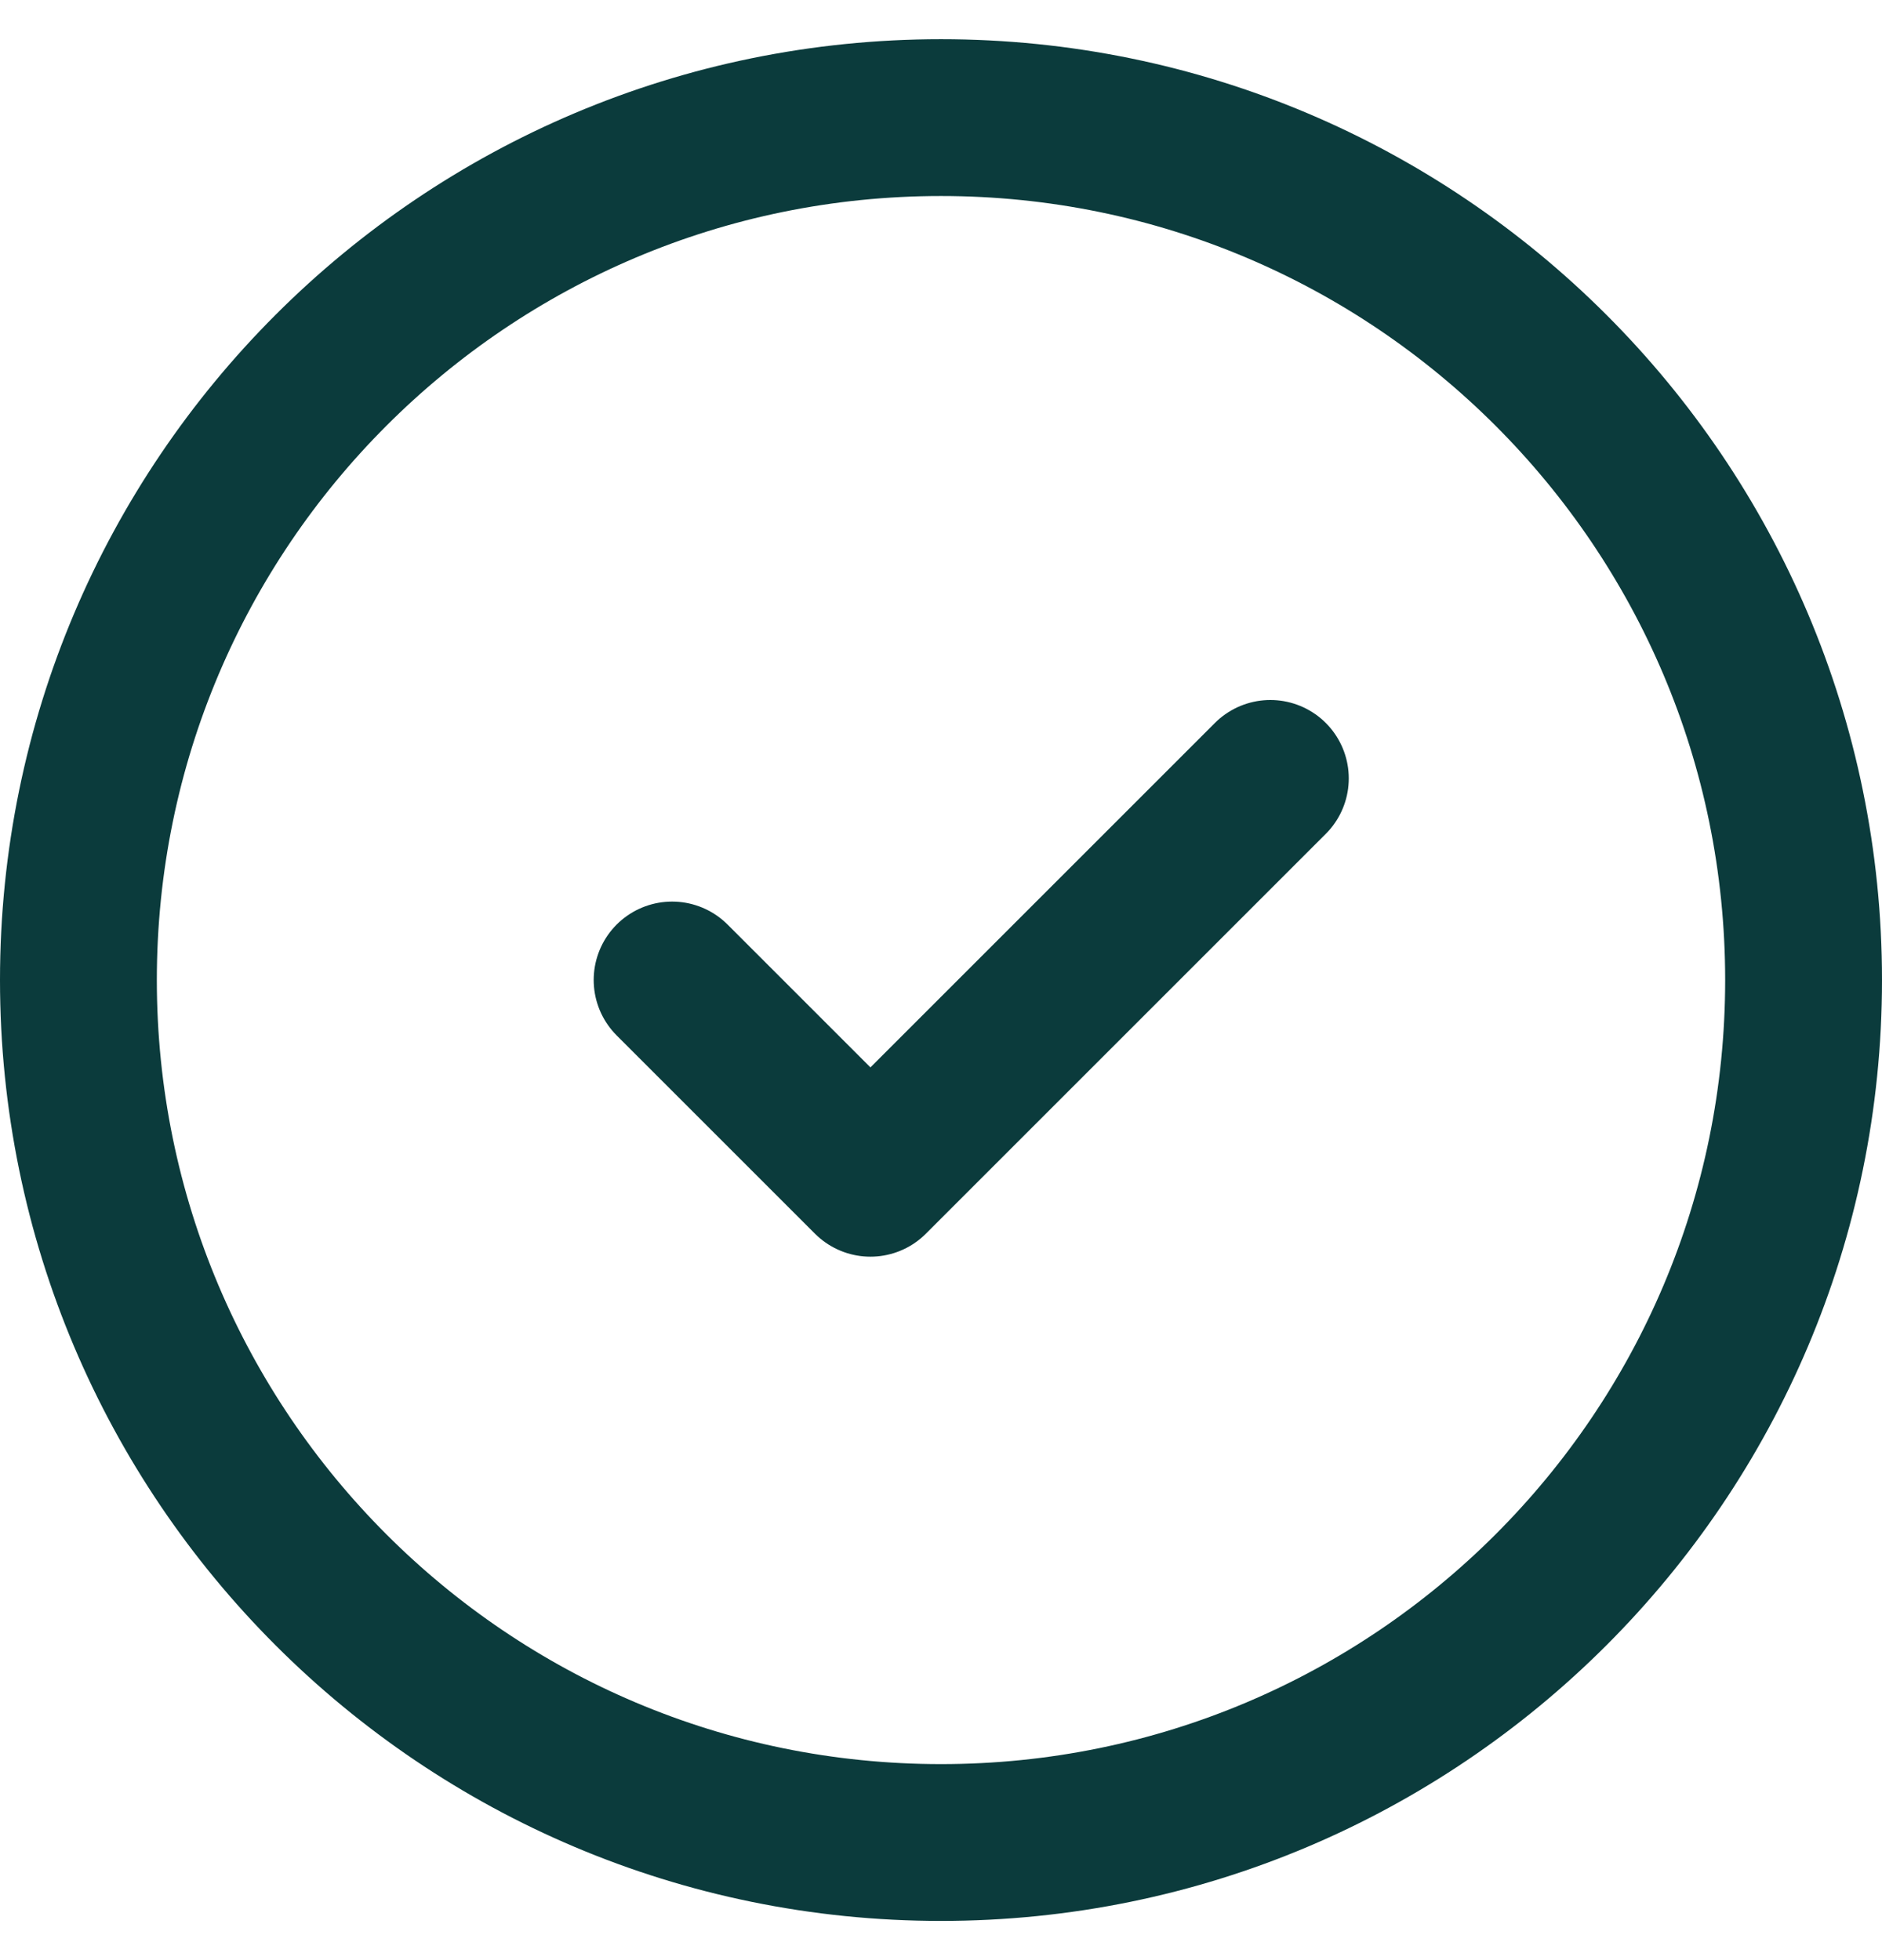
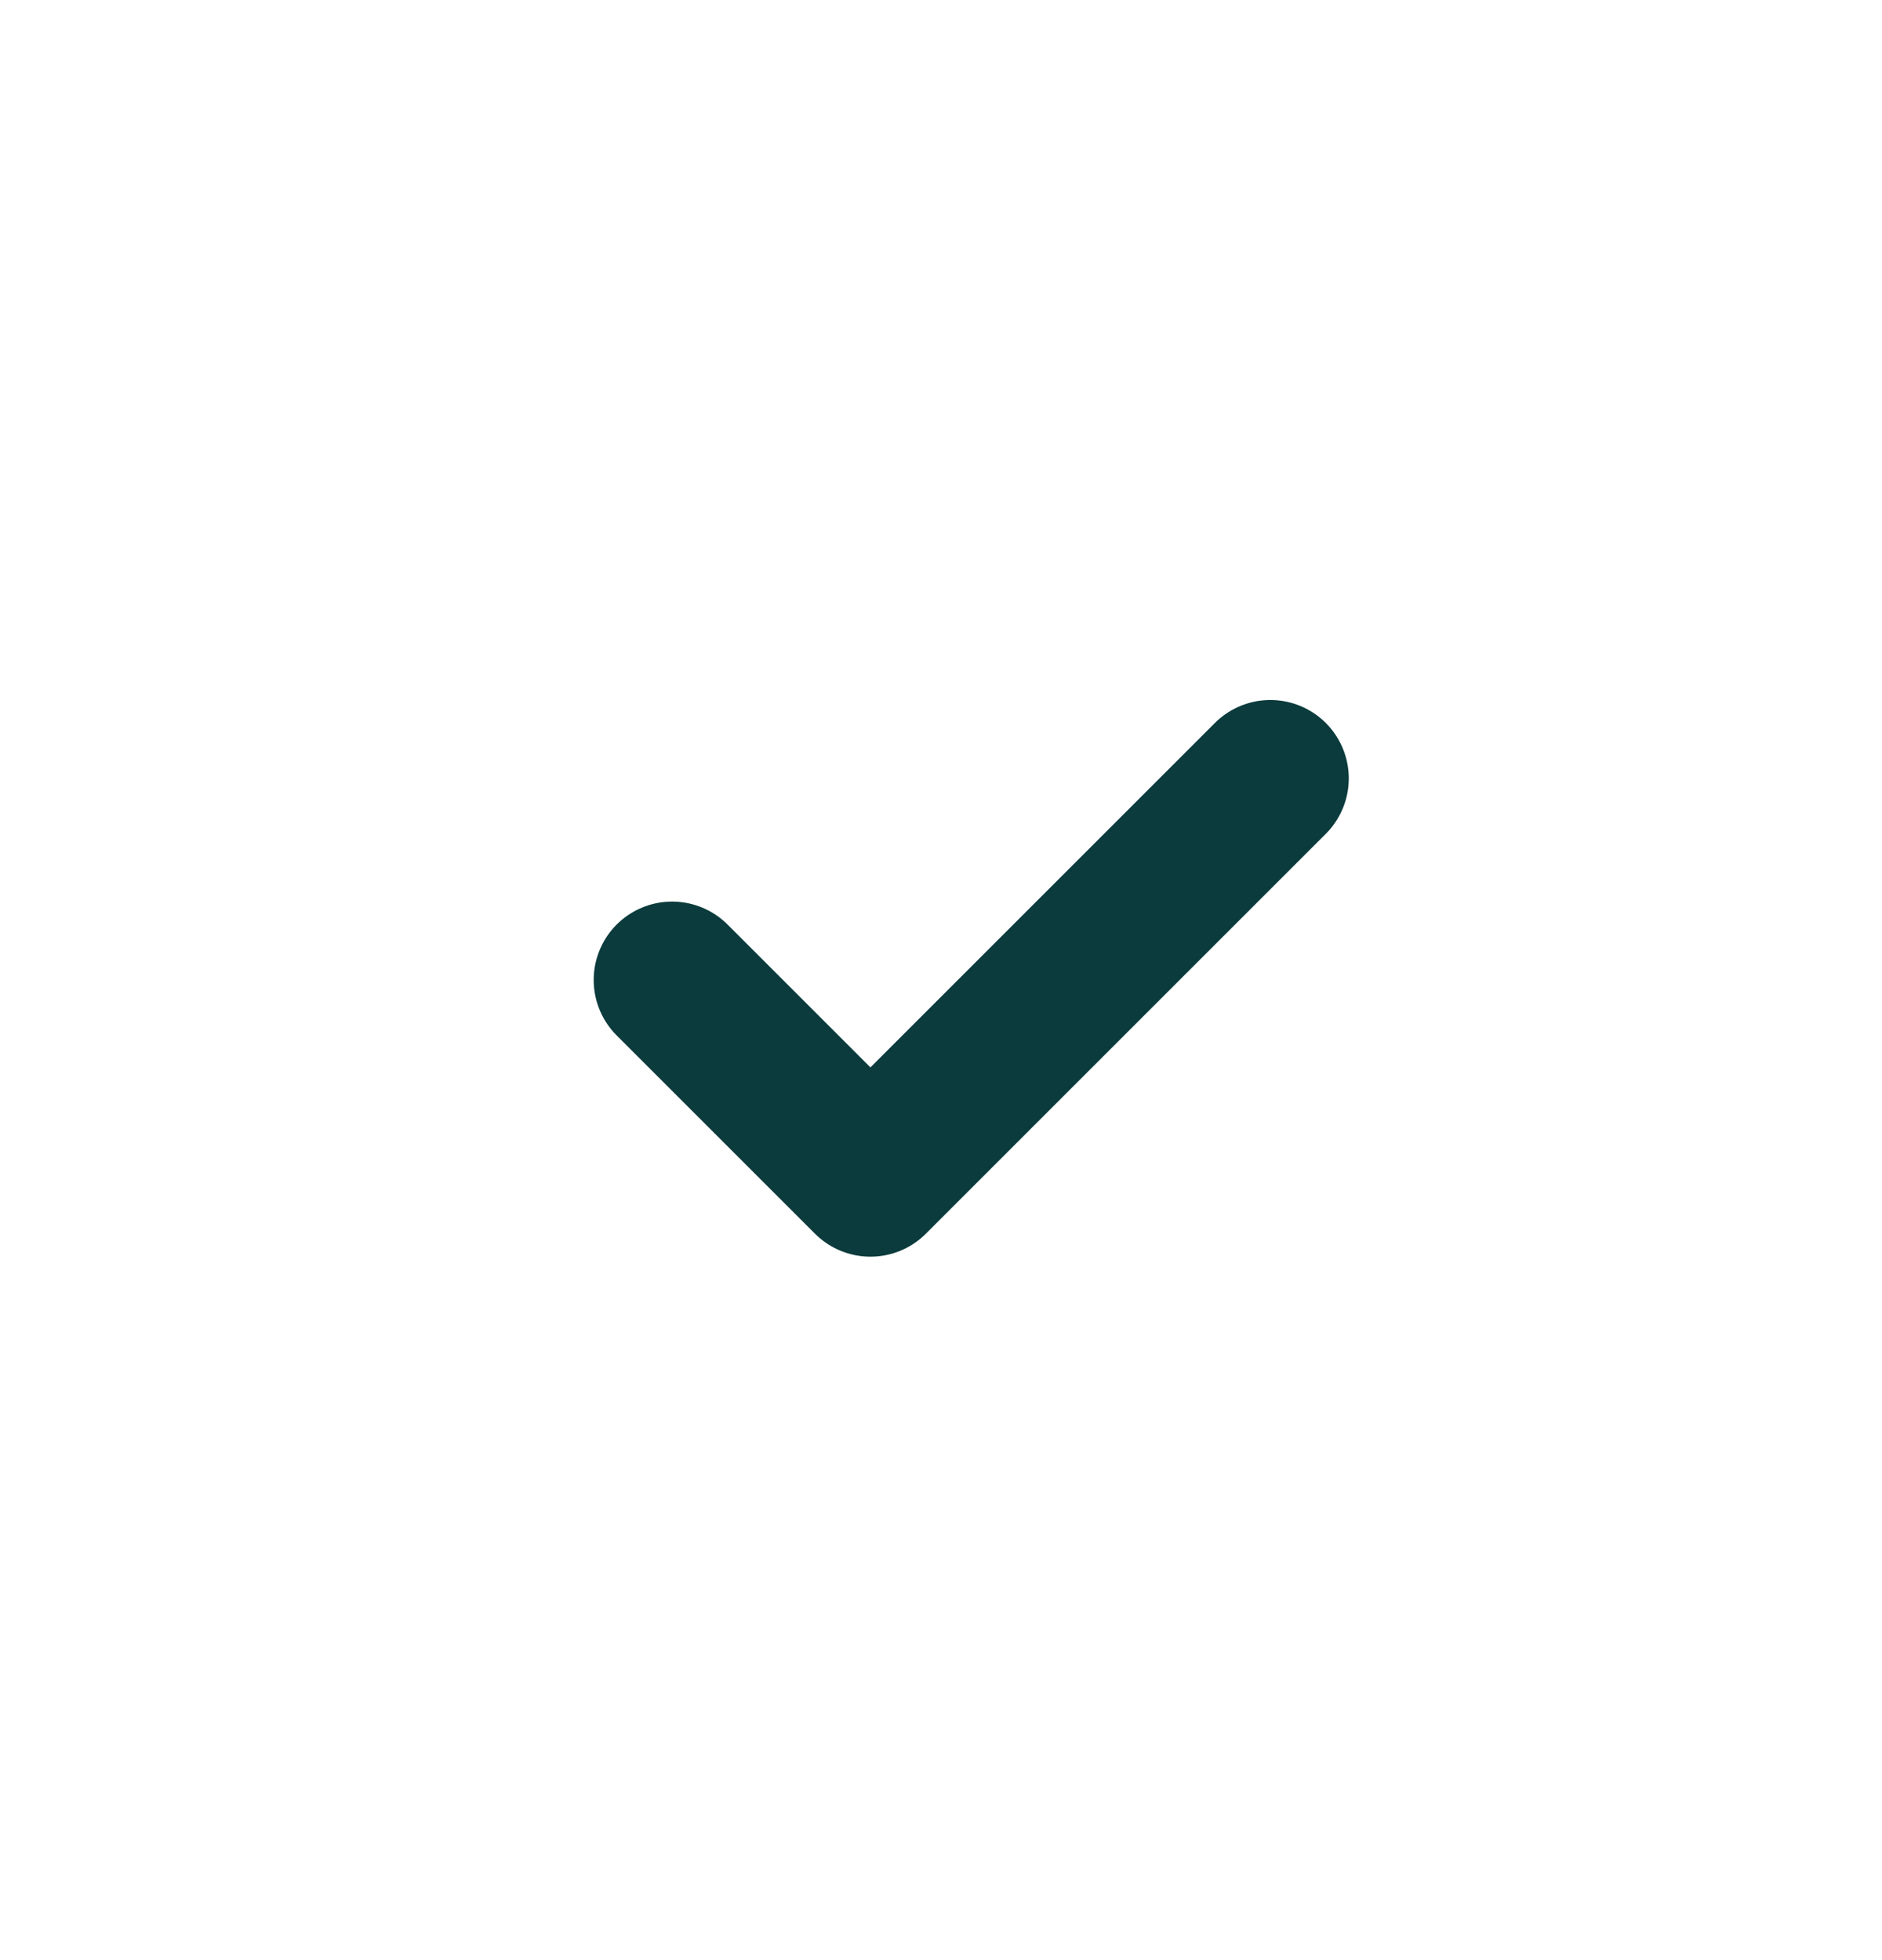
<svg xmlns="http://www.w3.org/2000/svg" width="24" height="25" viewBox="0 0 24 25" fill="none">
-   <path d="M23 12.5C23 18.575 18.075 23.5 12 23.5C5.925 23.5 1 18.575 1 12.5C1 6.425 5.925 1.5 12 1.5C18.075 1.5 23 6.425 23 12.5Z" stroke="#0B3B3C" stroke-width="2" />
  <path d="M8.571 12.499L11.1 15.028L16.2 9.928" stroke="#0B3B3C" stroke-width="2" stroke-linecap="round" stroke-linejoin="round" />
</svg>